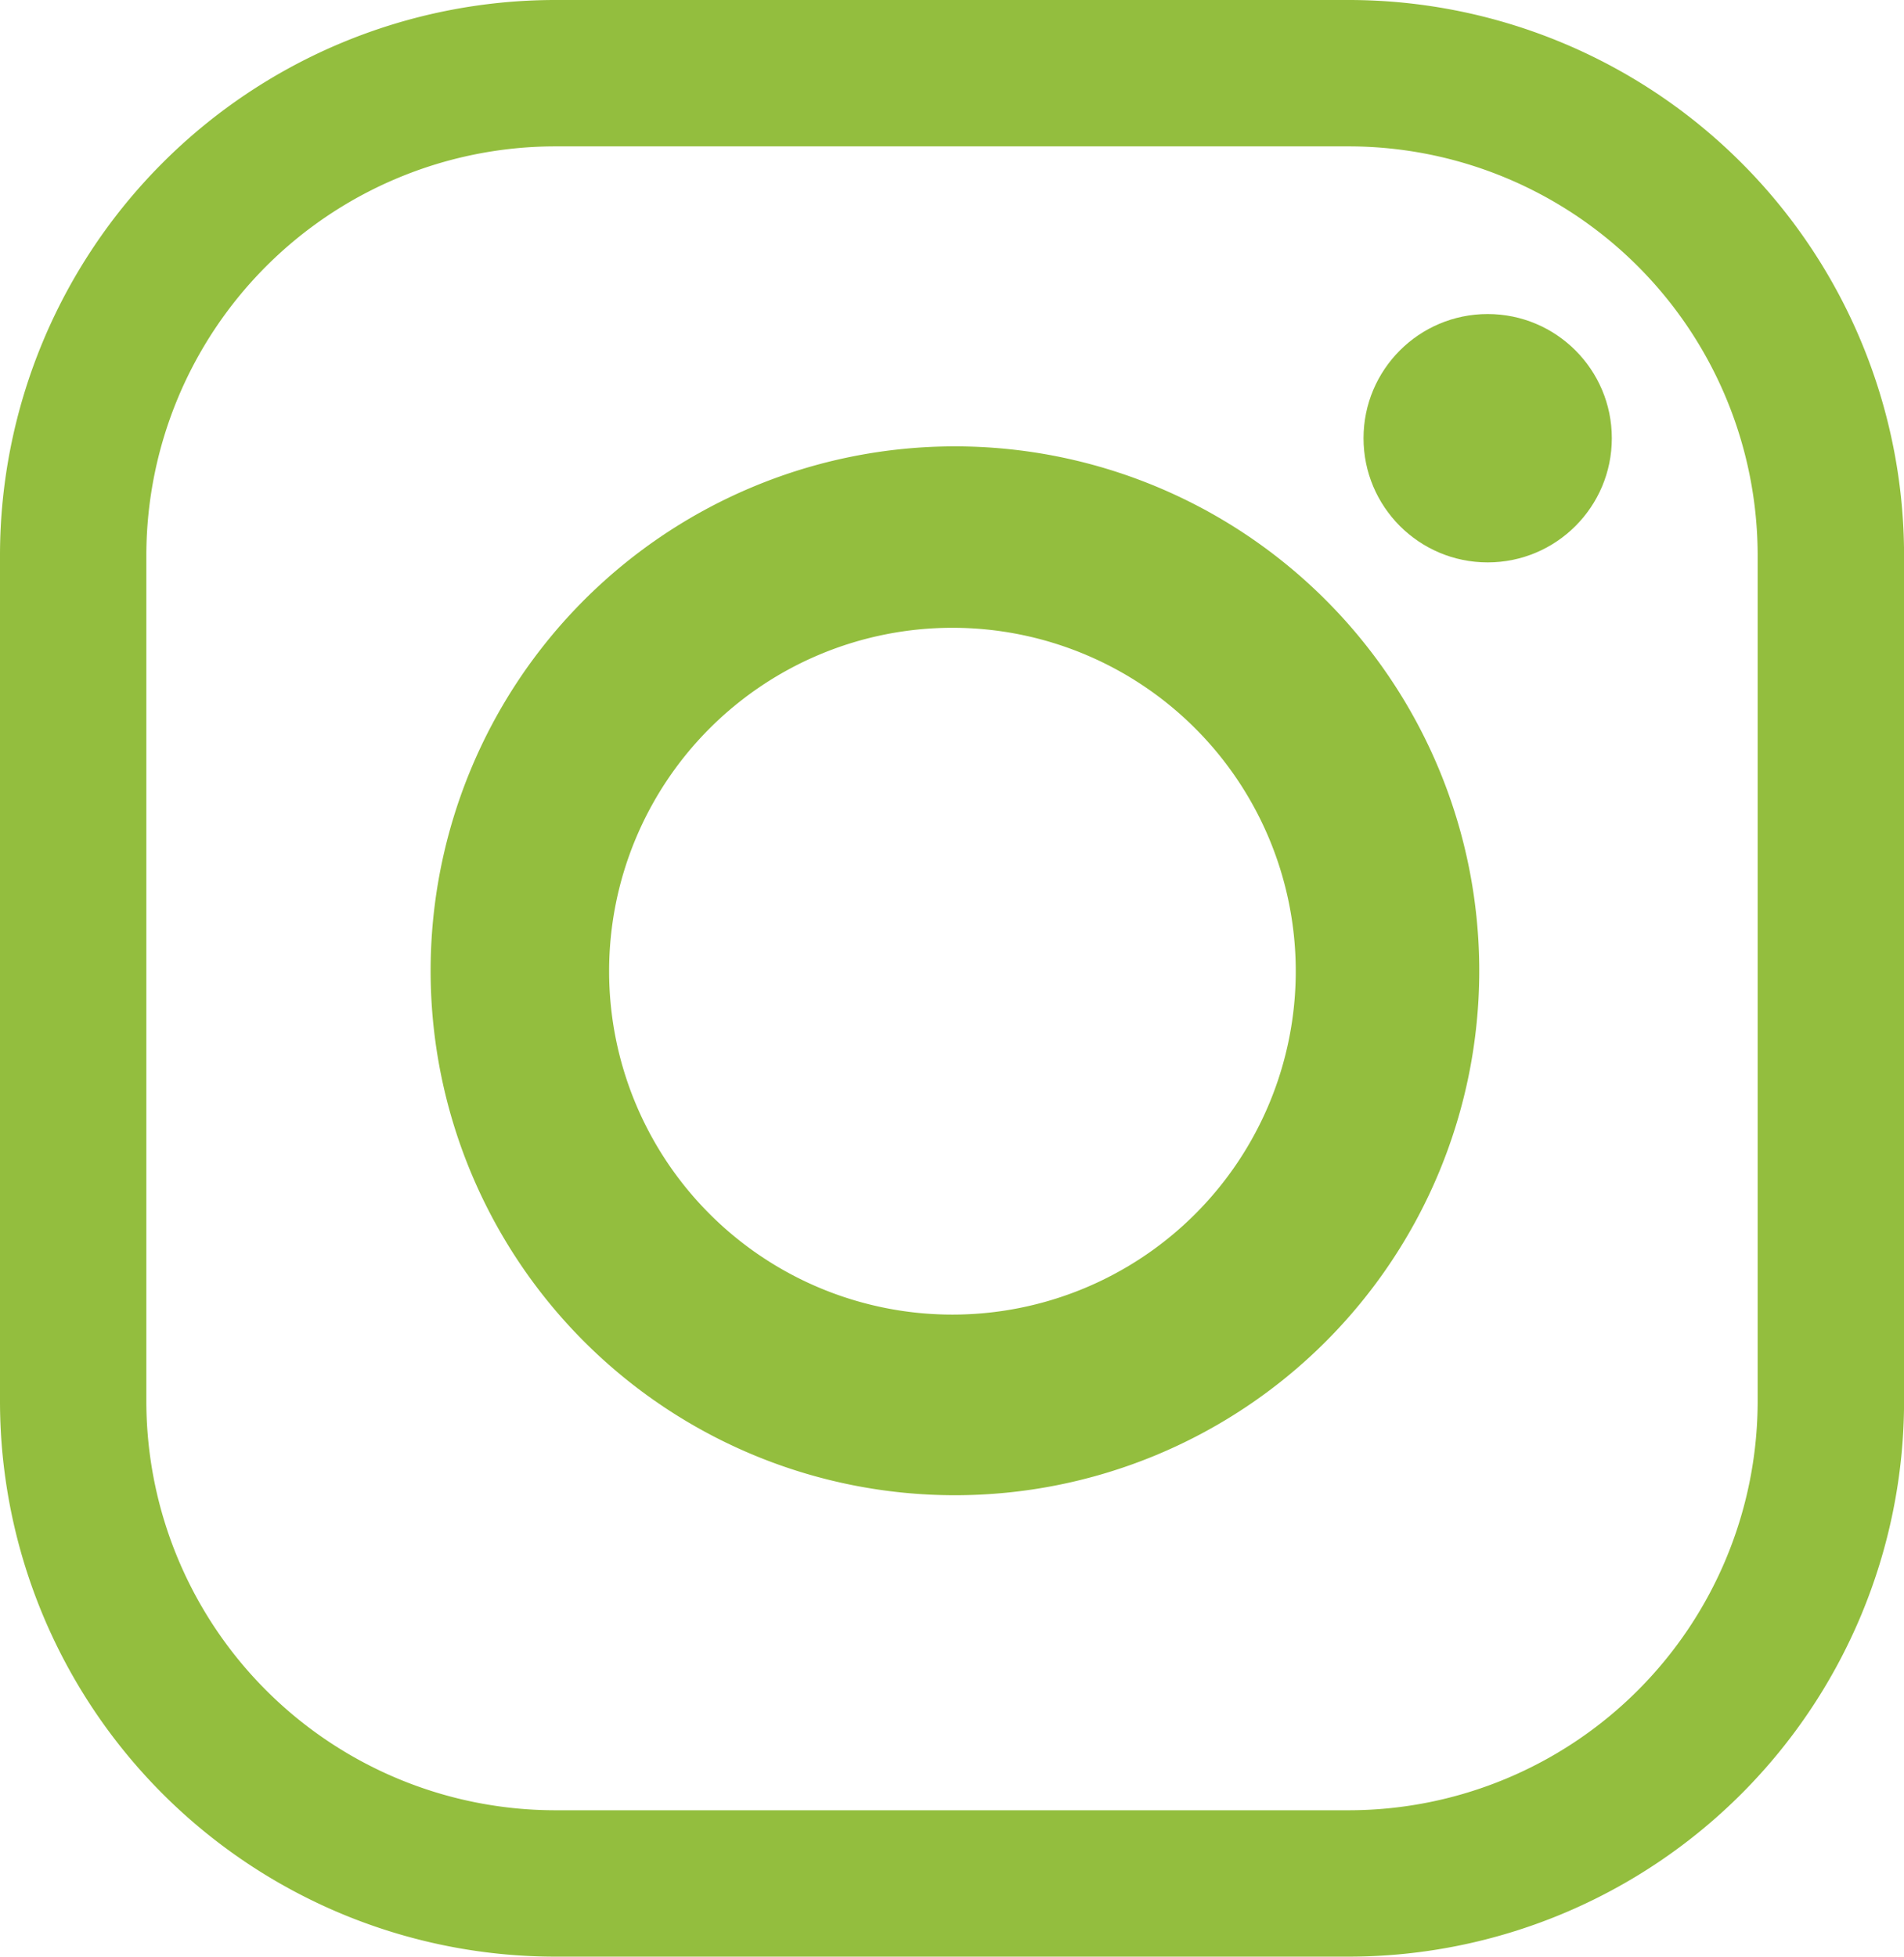
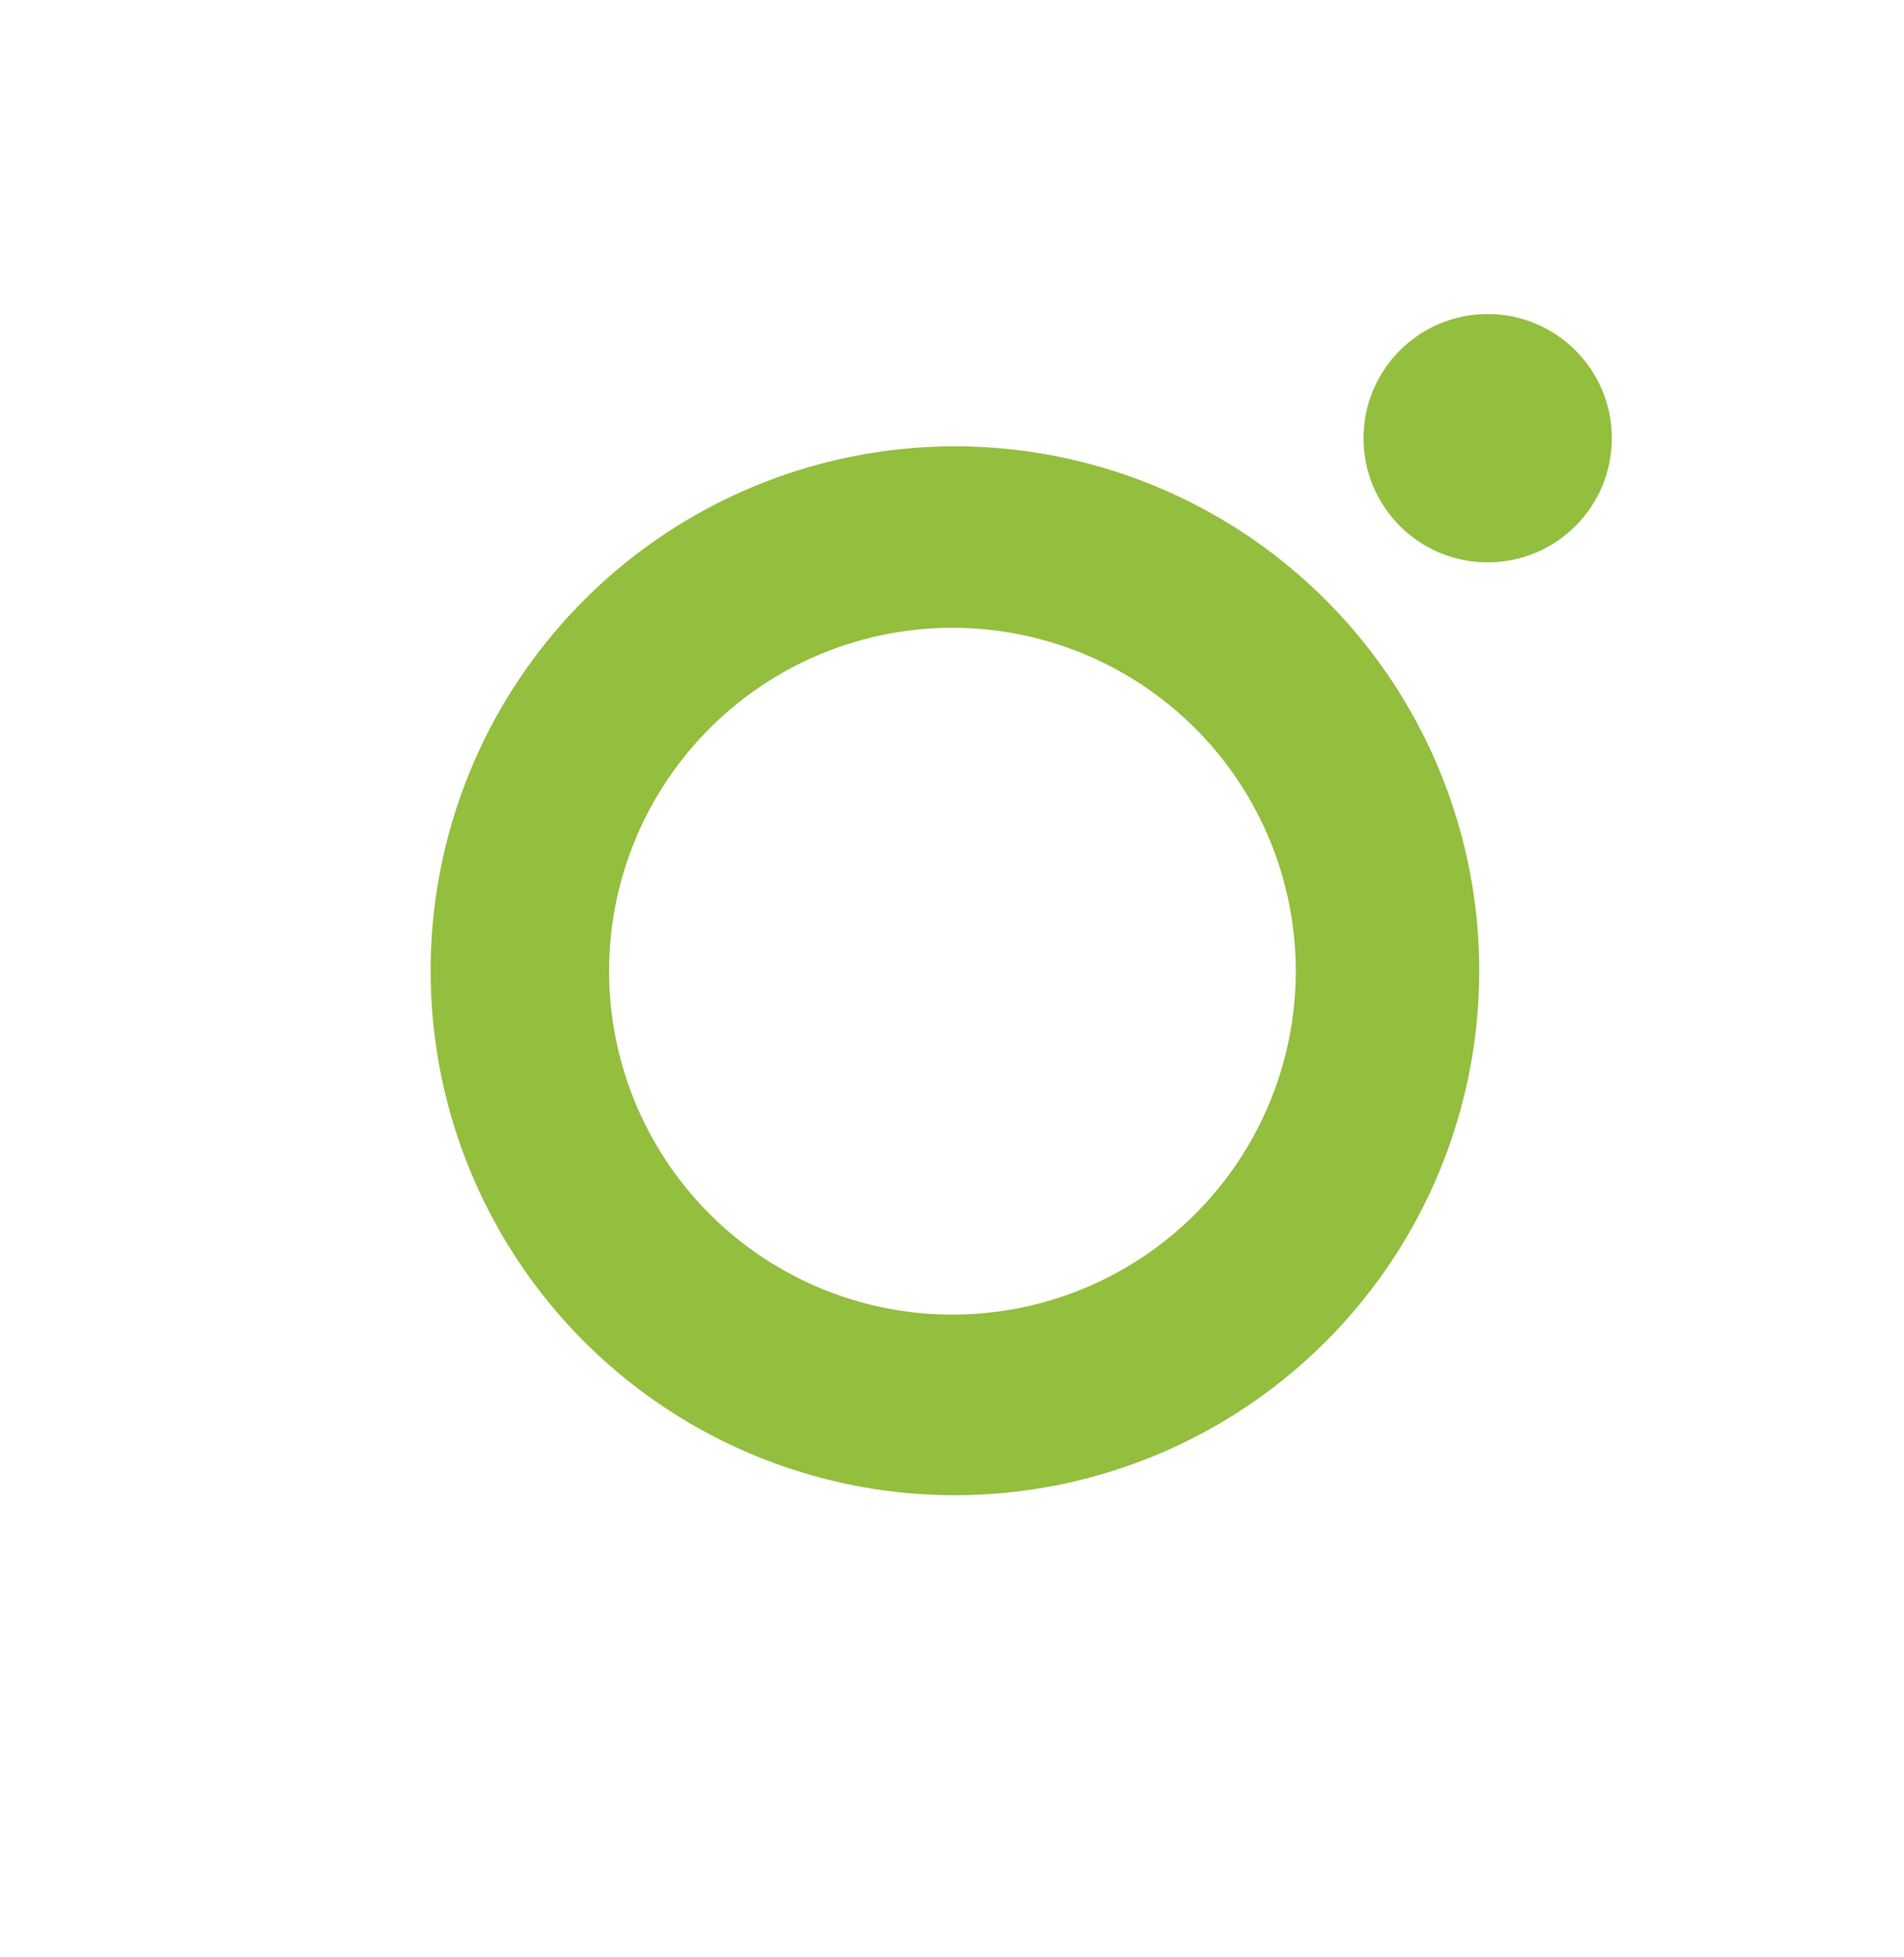
<svg xmlns="http://www.w3.org/2000/svg" width="32.759" height="33.657" viewBox="0 0 32.759 33.657">
  <g id="Instagram_mono" data-name="Instagram mono" transform="translate(233.215 239.61)">
    <g id="Instagram_mono-2" data-name="Instagram mono" transform="translate(-233.215 -239.61)">
-       <path id="Path_24" data-name="Path 24" d="M23.229,33.657H9.53A9.558,9.558,0,0,1,0,24.127V9.53A9.558,9.558,0,0,1,9.53,0h13.7a9.558,9.558,0,0,1,9.53,9.53v14.6A9.558,9.558,0,0,1,23.229,33.657Zm0-2.518a7.04,7.04,0,0,0,7.012-7.012V9.53a7.04,7.04,0,0,0-7.012-7.012H9.53A7.04,7.04,0,0,0,2.518,9.53v14.6A7.04,7.04,0,0,0,9.53,31.139Z" fill="#93be3e" />
      <path id="Path_25" data-name="Path 25" d="M123.538,118.341a9.021,9.021,0,1,1-9.021-9.021A9.021,9.021,0,0,1,123.538,118.341Zm-9.064-5.9a5.907,5.907,0,1,0,5.907,5.907,5.907,5.907,0,0,0-5.907-5.907Z" transform="translate(-98.087 -101.642)" fill="#93be3e" />
      <ellipse id="Ellipse_1" data-name="Ellipse 1" cx="2.136" cy="2.136" rx="2.136" ry="2.136" transform="translate(23.46 5.402)" fill="#93be3e" />
    </g>
  </g>
</svg>